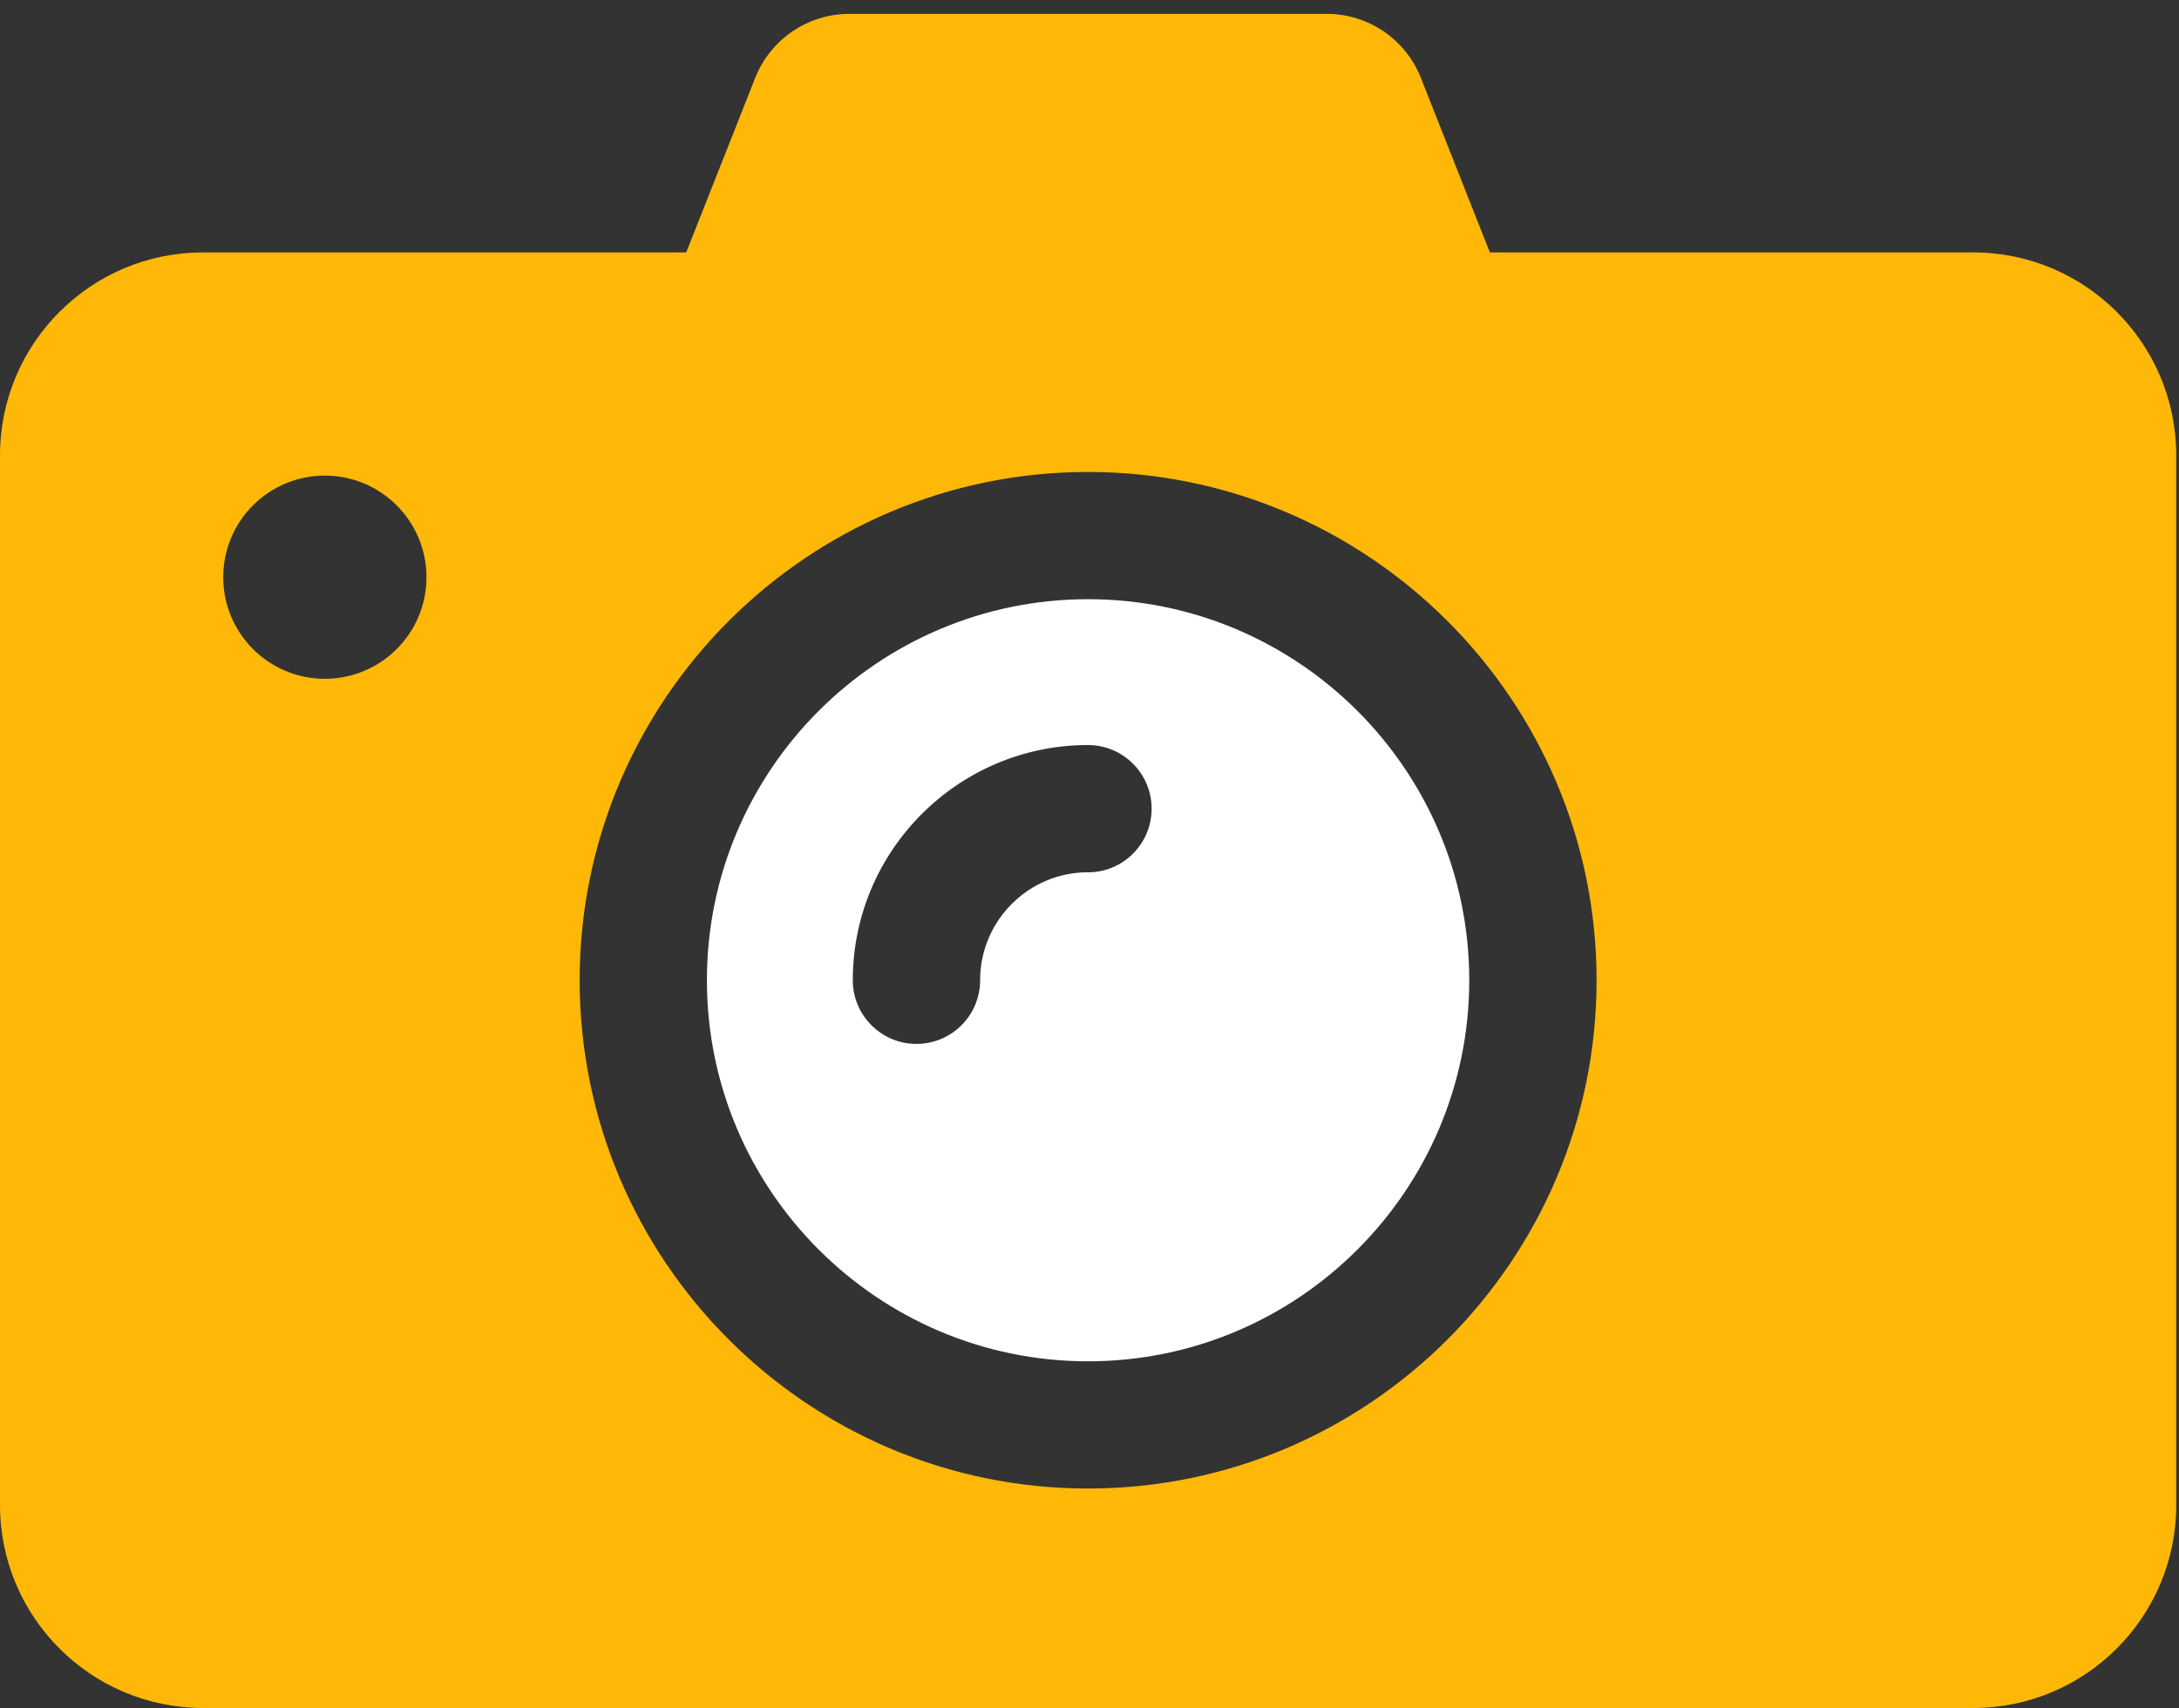
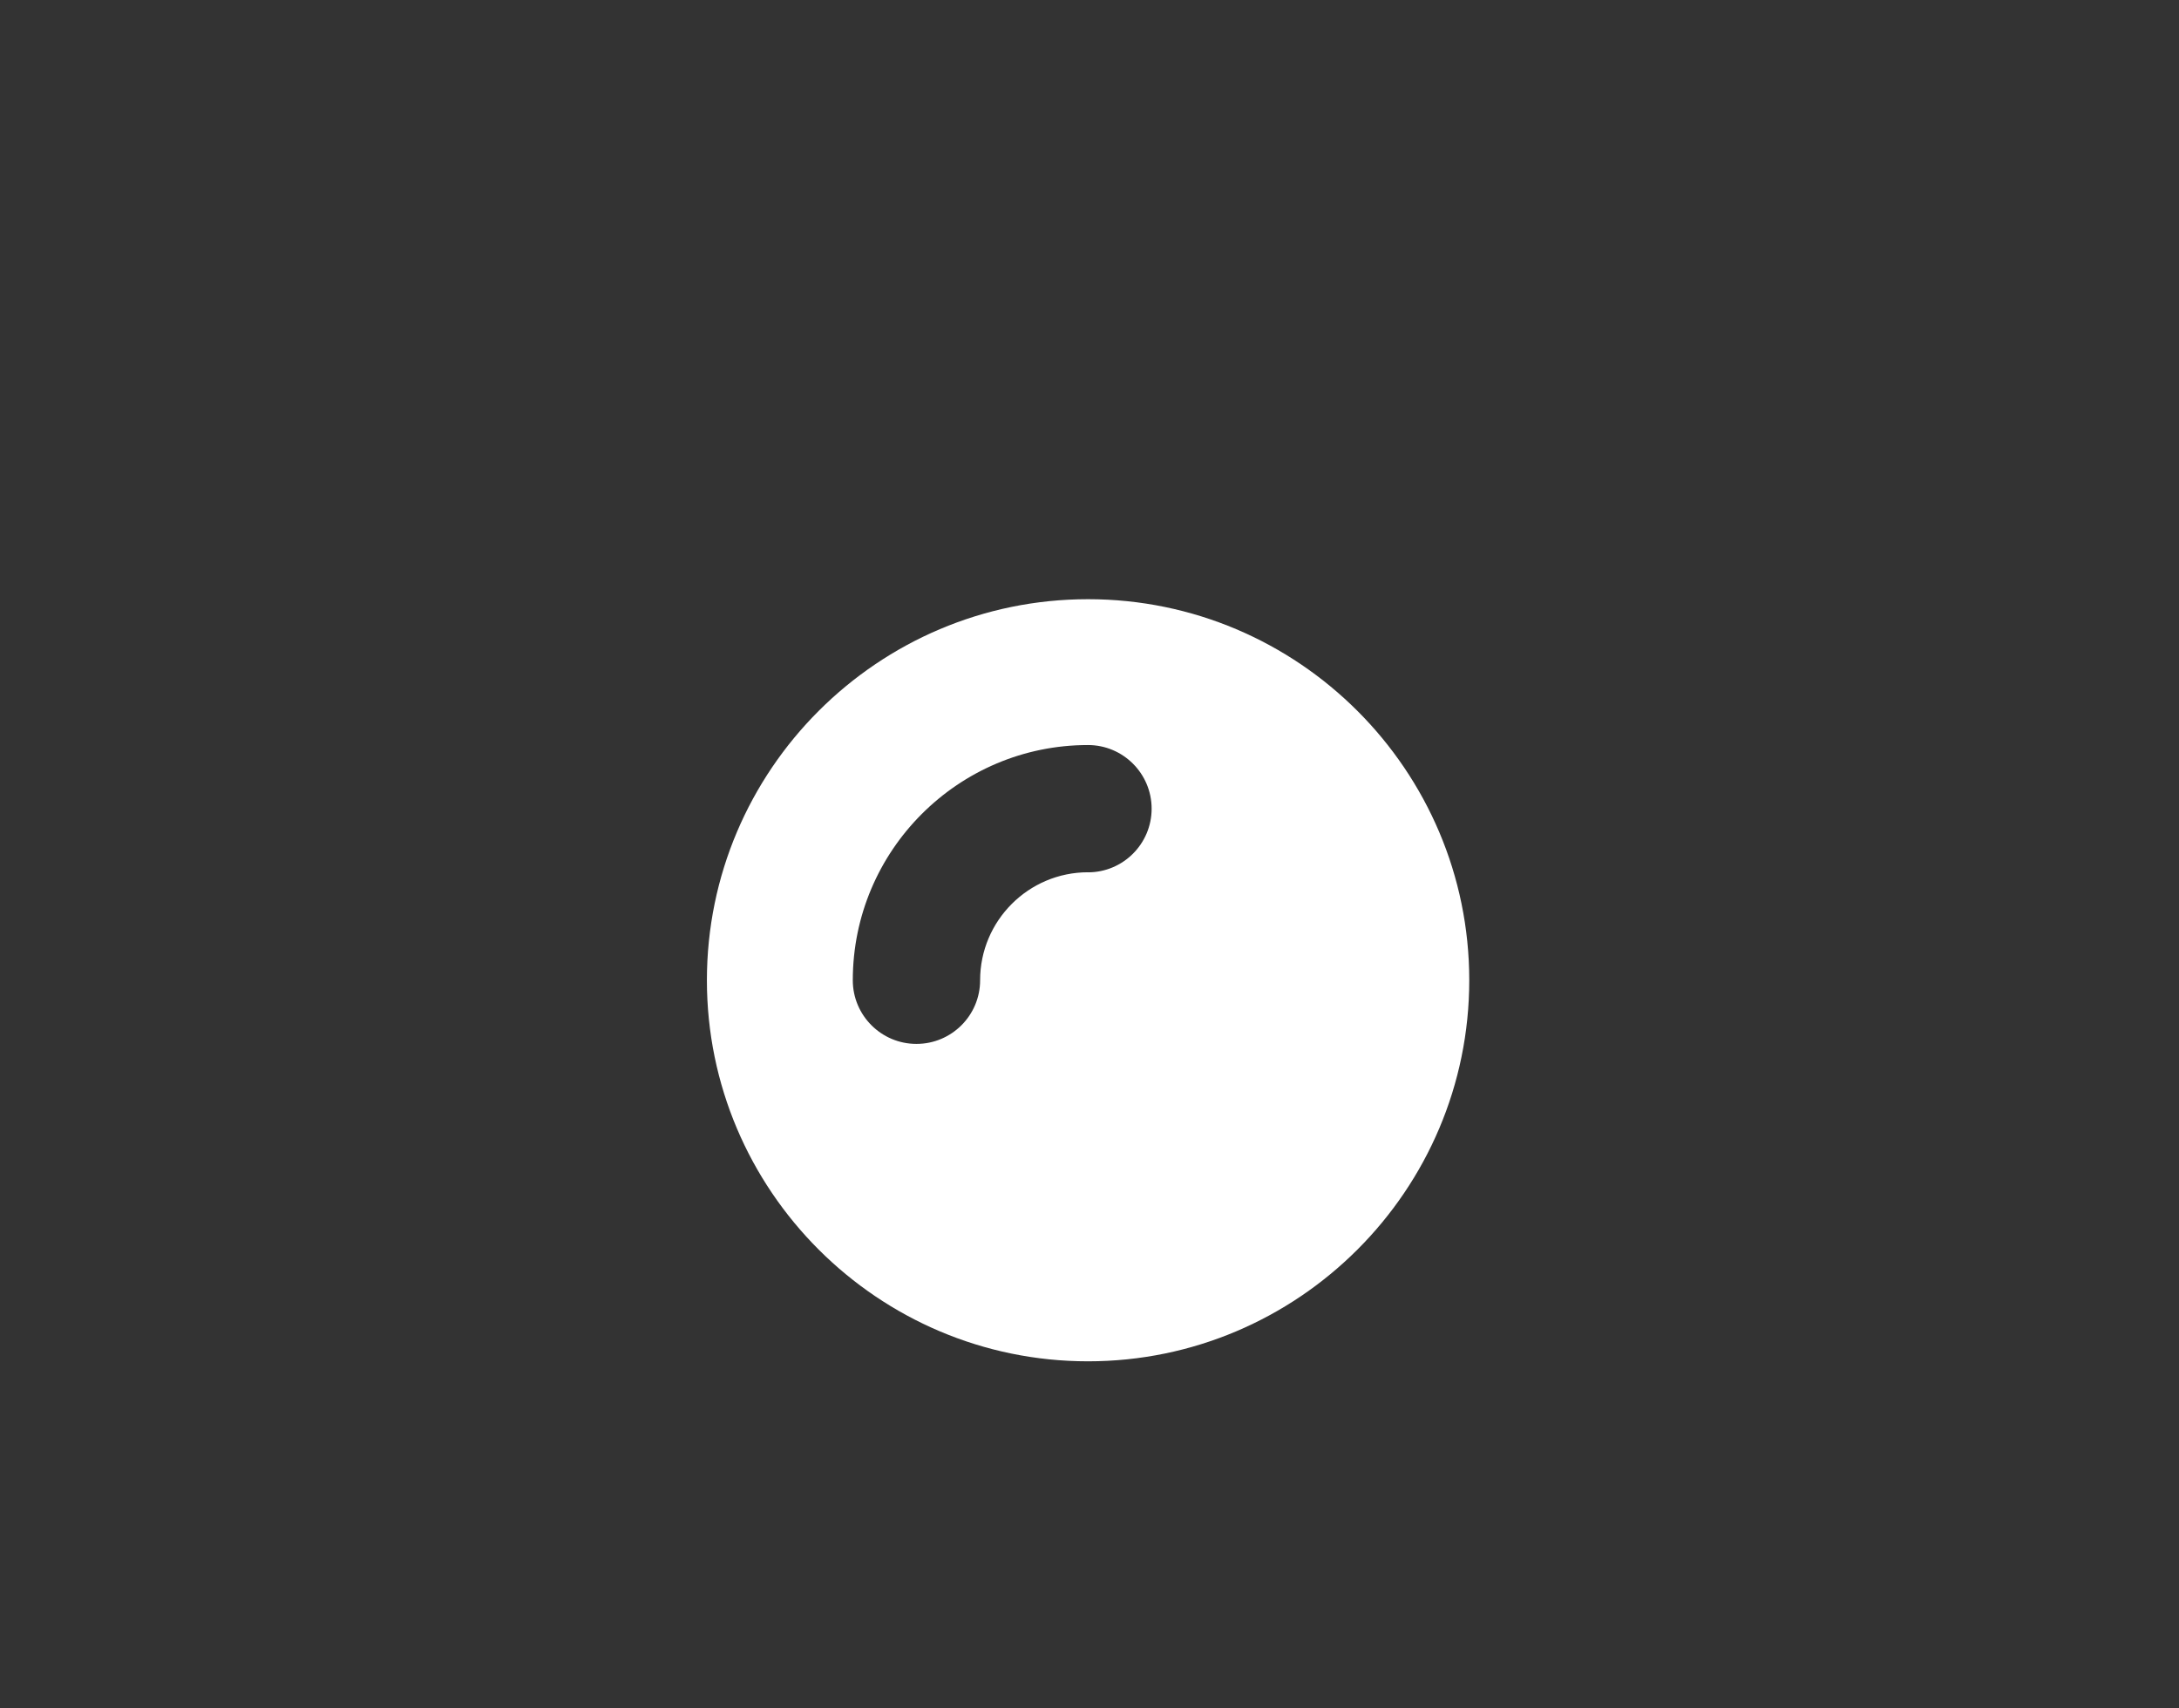
<svg xmlns="http://www.w3.org/2000/svg" width="125" height="98" viewBox="0 0 125 98" fill="none">
  <rect x="0" y="0" width="125" height="98" fill="#333333" stroke="none" />
  <path d="M62.416 34.38C50.361 34.38 40.552 44.188 40.552 56.244C40.552 68.299 50.361 78.108 62.416 78.108C74.472 78.108 84.285 68.299 84.285 56.244C84.285 44.188 74.472 34.38 62.416 34.38ZM62.416 50.048C59.004 50.048 56.225 52.827 56.225 56.244C56.225 58.26 54.589 59.896 52.573 59.896C50.557 59.896 48.921 58.26 48.921 56.244C48.921 48.804 54.973 42.748 62.412 42.748C64.428 42.748 66.064 44.385 66.064 46.4C66.064 48.416 64.428 50.052 62.412 50.052L62.416 50.048Z" fill="white" />
-   <path d="M113.191 14.483H85.467L81.51 4.47C80.633 2.253 78.495 0.796 76.108 0.796H48.724C46.342 0.796 44.2 2.253 43.323 4.47L39.365 14.483H11.65C5.214 14.483 0 19.697 0 26.133V86.35C0 92.782 5.214 98 11.65 98H113.191C119.623 98 124.841 92.786 124.841 86.35V26.133C124.841 19.702 119.627 14.483 113.191 14.483ZM18.635 38.948C15.415 38.948 12.806 36.339 12.806 33.119C12.806 29.898 15.415 27.289 18.635 27.289C21.855 27.289 24.465 29.898 24.465 33.119C24.465 36.339 21.855 38.948 18.635 38.948ZM62.416 85.408C46.333 85.408 33.252 72.327 33.252 56.244C33.252 40.161 46.333 27.08 62.416 27.08C78.499 27.08 91.589 40.161 91.589 56.244C91.589 72.327 78.499 85.408 62.416 85.408Z" fill="#FFB808" />
</svg>